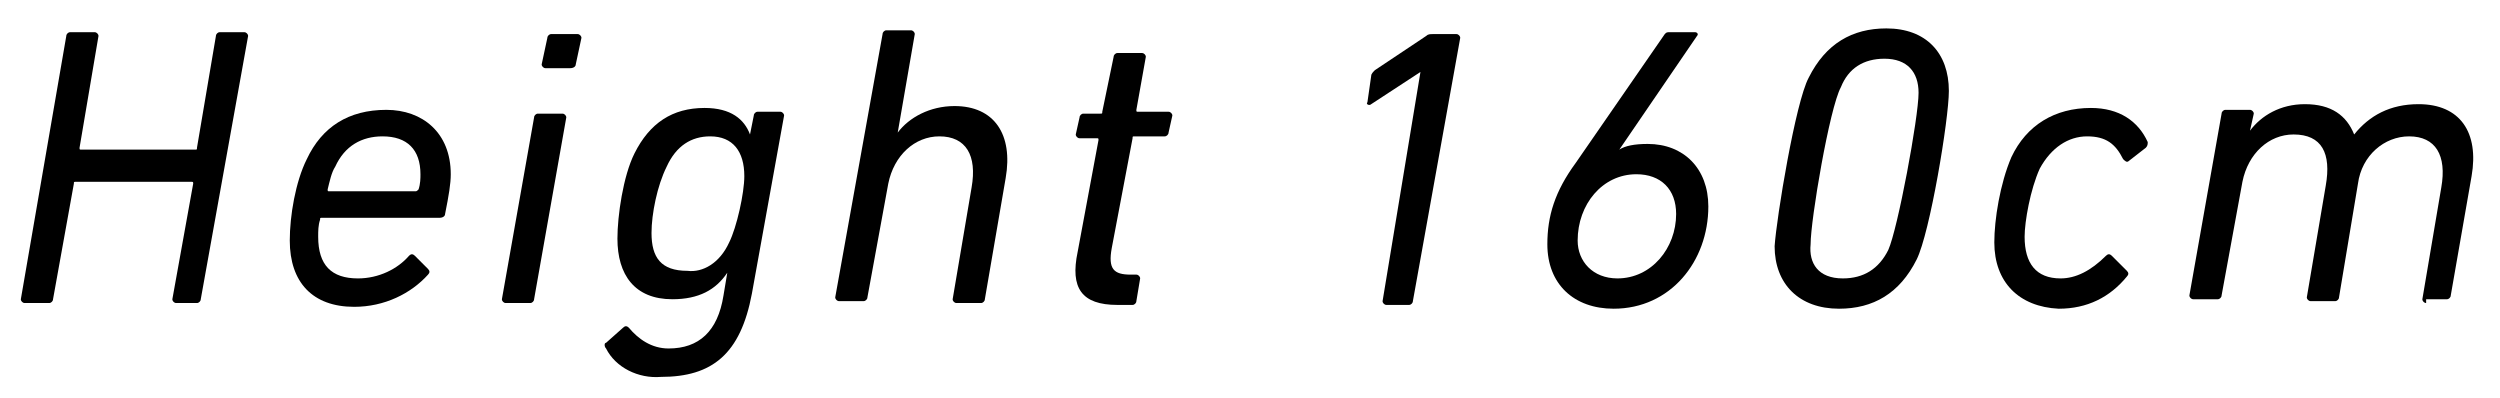
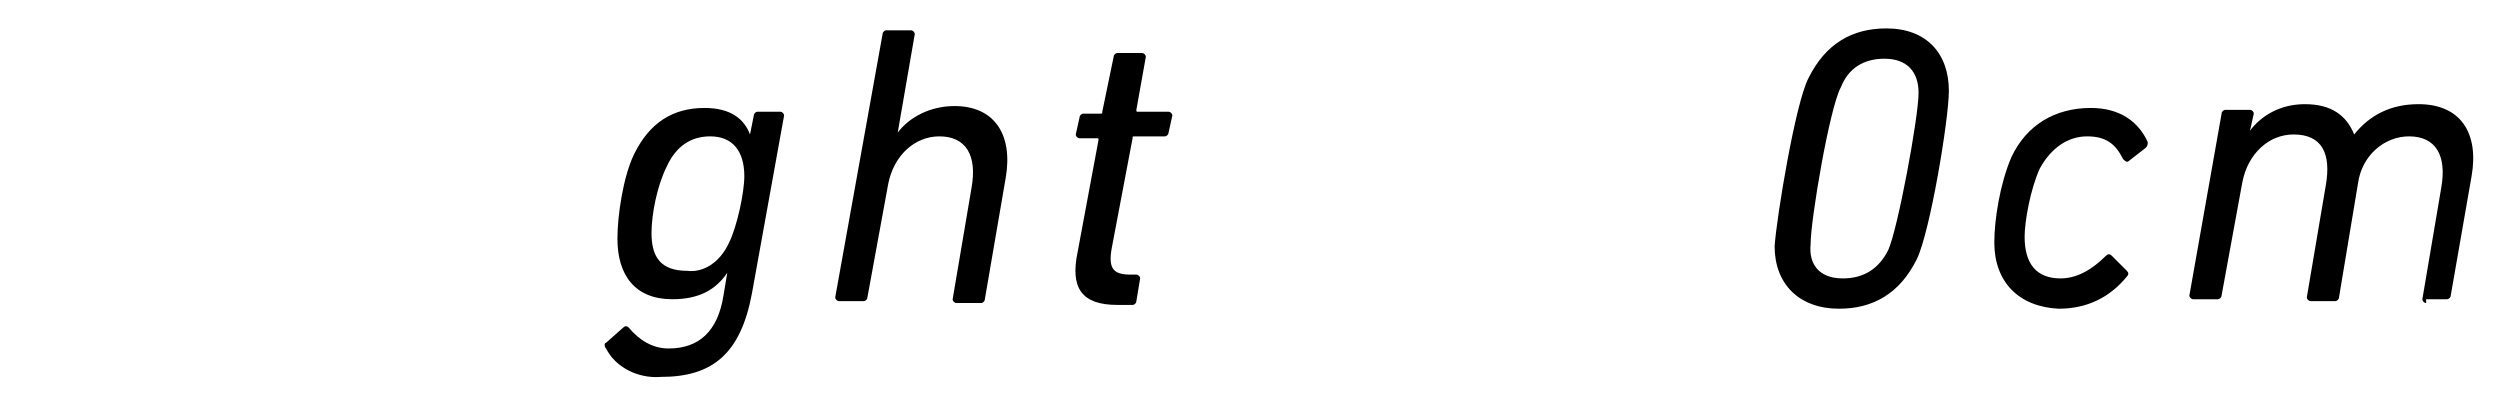
<svg xmlns="http://www.w3.org/2000/svg" version="1.1" id="レイヤー_1" x="0px" y="0px" viewBox="0 0 132 21" style="enable-background:new 0 0 132 21;" xml:space="preserve">
  <style type="text/css">
	.st0{enable-background:new    ;}
</style>
  <g class="st0">
-     <path d="M3.5,1.9c0-0.1,0.1-0.2,0.2-0.2h1.3c0.1,0,0.2,0.1,0.2,0.2l-1,5.9c0,0.1,0,0.1,0.1,0.1h6c0.1,0,0.1,0,0.1-0.1l1-5.9   c0-0.1,0.1-0.2,0.2-0.2h1.3c0.1,0,0.2,0.1,0.2,0.2l-2.5,13.9c0,0.1-0.1,0.2-0.2,0.2H9.3c-0.1,0-0.2-0.1-0.2-0.2l1.1-6.1   c0-0.1,0-0.1-0.1-0.1H4c-0.1,0-0.1,0-0.1,0.1l-1.1,6.1c0,0.1-0.1,0.2-0.2,0.2H1.3c-0.1,0-0.2-0.1-0.2-0.2L3.5,1.9z" />
-     <path d="M15.3,12.7c0-1.3,0.3-3.1,0.9-4.3c0.8-1.7,2.2-2.6,4.2-2.6c1.9,0,3.4,1.2,3.4,3.4c0,0.5-0.1,1.1-0.3,2.1   c0,0.1-0.1,0.2-0.3,0.2h-6.2c-0.1,0-0.1,0-0.1,0.1c-0.1,0.3-0.1,0.6-0.1,0.9c0,1.5,0.7,2.2,2.1,2.2c1.1,0,2.1-0.5,2.7-1.2   c0.1-0.1,0.2-0.1,0.3,0l0.7,0.7c0.1,0.1,0.1,0.2,0,0.3c-0.9,1-2.3,1.7-3.9,1.7C16.5,16.2,15.3,14.9,15.3,12.7z M21.9,10.1   c0.1,0,0.1,0,0.2-0.1c0.1-0.3,0.1-0.6,0.1-0.8c0-1.3-0.7-2-2-2c-1.1,0-2,0.5-2.5,1.6c-0.2,0.3-0.3,0.8-0.4,1.2c0,0.1,0,0.1,0.1,0.1   H21.9z" />
-     <path d="M26.7,16c-0.1,0-0.2-0.1-0.2-0.2l1.7-9.6c0-0.1,0.1-0.2,0.2-0.2h1.3c0.1,0,0.2,0.1,0.2,0.2l-1.7,9.6c0,0.1-0.1,0.2-0.2,0.2   H26.7z M28.8,3.6c-0.1,0-0.2-0.1-0.2-0.2l0.3-1.4c0-0.1,0.1-0.2,0.2-0.2h1.4c0.1,0,0.2,0.1,0.2,0.2l-0.3,1.4c0,0.1-0.1,0.2-0.3,0.2   H28.8z" />
    <path d="M32,18.4c-0.1-0.1-0.1-0.3,0-0.3l0.9-0.8c0.1-0.1,0.2-0.1,0.3,0c0.5,0.6,1.2,1.1,2.1,1.1c1.6,0,2.6-0.9,2.9-2.8l0.2-1.2h0   c-0.6,0.9-1.5,1.4-2.9,1.4c-2,0-2.9-1.3-2.9-3.2c0-1.2,0.3-3.3,0.9-4.5c0.8-1.6,2-2.4,3.7-2.4c1.4,0,2.1,0.6,2.4,1.4h0l0.2-1   c0-0.1,0.1-0.2,0.2-0.2h1.2c0.1,0,0.2,0.1,0.2,0.2l-1.7,9.4c-0.6,3.2-2.1,4.4-4.8,4.4C33.7,20,32.5,19.4,32,18.4z M38.5,12.8   c0.4-0.8,0.8-2.6,0.8-3.5c0-1.3-0.6-2.1-1.8-2.1c-1,0-1.8,0.5-2.3,1.6c-0.5,1-0.8,2.5-0.8,3.5c0,1.3,0.5,2,1.9,2   C37.1,14.4,38,13.9,38.5,12.8z" />
    <path d="M50.5,16c-0.1,0-0.2-0.1-0.2-0.2l1-5.9c0.3-1.7-0.3-2.7-1.7-2.7c-1.3,0-2.4,1-2.7,2.5l-1.1,6c0,0.1-0.1,0.2-0.2,0.2h-1.3   c-0.1,0-0.2-0.1-0.2-0.2l2.5-13.9c0-0.1,0.1-0.2,0.2-0.2h1.3c0.1,0,0.2,0.1,0.2,0.2l-0.9,5.2h0c0.6-0.8,1.7-1.4,3-1.4   c2.1,0,3.1,1.5,2.7,3.8L52,15.8c0,0.1-0.1,0.2-0.2,0.2H50.5z" />
    <path d="M59,16.1c-1.9,0-2.5-0.9-2.1-2.8L58,7.4c0-0.1,0-0.1-0.1-0.1H57c-0.1,0-0.2-0.1-0.2-0.2L57,6.2c0-0.1,0.1-0.2,0.2-0.2h0.9   c0.1,0,0.1,0,0.1-0.1L58.8,3c0-0.1,0.1-0.2,0.2-0.2h1.3c0.1,0,0.2,0.1,0.2,0.2l-0.5,2.8c0,0.1,0,0.1,0.1,0.1h1.6   c0.1,0,0.2,0.1,0.2,0.2l-0.2,0.9c0,0.1-0.1,0.2-0.2,0.2h-1.6c-0.1,0-0.1,0-0.1,0.1l-1.1,5.8c-0.2,1.1,0.1,1.4,1,1.4H60   c0.1,0,0.2,0.1,0.2,0.2L60,15.9c0,0.1-0.1,0.2-0.2,0.2H59z" />
-     <path d="M75,3.8L75,3.8l-2.6,1.7c-0.1,0.1-0.3,0-0.2-0.1l0.2-1.4c0-0.1,0.1-0.2,0.2-0.3l2.7-1.8c0.1-0.1,0.2-0.1,0.4-0.1h1.2   c0.1,0,0.2,0.1,0.2,0.2l-2.5,13.9c0,0.1-0.1,0.2-0.2,0.2h-1.2c-0.1,0-0.2-0.1-0.2-0.2L75,3.8z" />
-     <path d="M83.2,8.6l4.7-6.8c0.1-0.1,0.1-0.1,0.3-0.1h1.3c0.1,0,0.2,0.1,0.1,0.2l-4.1,6l0,0c0.3-0.2,0.8-0.3,1.5-0.3   c1.9,0,3.2,1.3,3.2,3.3c0,2.9-2,5.4-5,5.4c-2.1,0-3.5-1.3-3.5-3.4C81.7,11.4,82.1,10.1,83.2,8.6z M85.4,14.7c1.8,0,3.1-1.6,3.1-3.4   c0-1.3-0.8-2.1-2.1-2.1c-1.8,0-3.1,1.6-3.1,3.5C83.3,13.8,84.1,14.7,85.4,14.7z" />
    <path d="M95.5,4.1c0.9-1.8,2.3-2.6,4.1-2.6c2.1,0,3.3,1.3,3.3,3.3c0,1.5-1,7.5-1.7,8.9c-0.9,1.8-2.3,2.6-4.1,2.6   c-2.1,0-3.4-1.3-3.4-3.3C93.8,11.5,94.8,5.4,95.5,4.1z M97.3,14.7c1.1,0,1.9-0.5,2.4-1.5c0.5-1.1,1.6-7,1.6-8.3   c0-1.1-0.6-1.8-1.8-1.8c-1.1,0-1.9,0.5-2.3,1.5c-0.6,1.1-1.6,7-1.6,8.3C95.5,13.9,96,14.7,97.3,14.7z" />
    <path d="M105.3,12.8c0-1.2,0.3-3.1,0.9-4.5c0.8-1.7,2.3-2.6,4.2-2.6c1.5,0,2.5,0.7,3,1.8c0,0.1,0,0.2-0.1,0.3l-0.9,0.7   c-0.1,0.1-0.2,0-0.3-0.1c-0.4-0.8-0.9-1.2-1.9-1.2c-1,0-1.9,0.6-2.5,1.7c-0.5,1.1-0.8,2.8-0.8,3.6c0,1.4,0.6,2.2,1.9,2.2   c0.8,0,1.6-0.4,2.4-1.2c0.1-0.1,0.2-0.1,0.3,0l0.8,0.8c0.1,0.1,0.1,0.2,0,0.3c-0.9,1.1-2.1,1.7-3.6,1.7   C106.6,16.2,105.3,14.9,105.3,12.8z" />
    <path d="M128.1,16c-0.1,0-0.2-0.1-0.2-0.2l1-5.9c0.3-1.7-0.3-2.7-1.7-2.7c-1.3,0-2.5,1-2.7,2.5l-1,6c0,0.1-0.1,0.2-0.2,0.2H122   c-0.1,0-0.2-0.1-0.2-0.2l1-5.9c0.3-1.7-0.2-2.7-1.7-2.7c-1.3,0-2.4,1-2.7,2.5l-1.1,6c0,0.1-0.1,0.2-0.2,0.2h-1.3   c-0.1,0-0.2-0.1-0.2-0.2l1.7-9.6c0-0.1,0.1-0.2,0.2-0.2h1.3c0.1,0,0.2,0.1,0.2,0.2l-0.2,0.9h0c0.6-0.8,1.6-1.4,2.9-1.4   c1.4,0,2.2,0.6,2.6,1.6h0c0.8-1,1.9-1.6,3.4-1.6c2.2,0,3.2,1.5,2.8,3.8l-1.1,6.3c0,0.1-0.1,0.2-0.2,0.2H128.1z" />
  </g>
</svg>